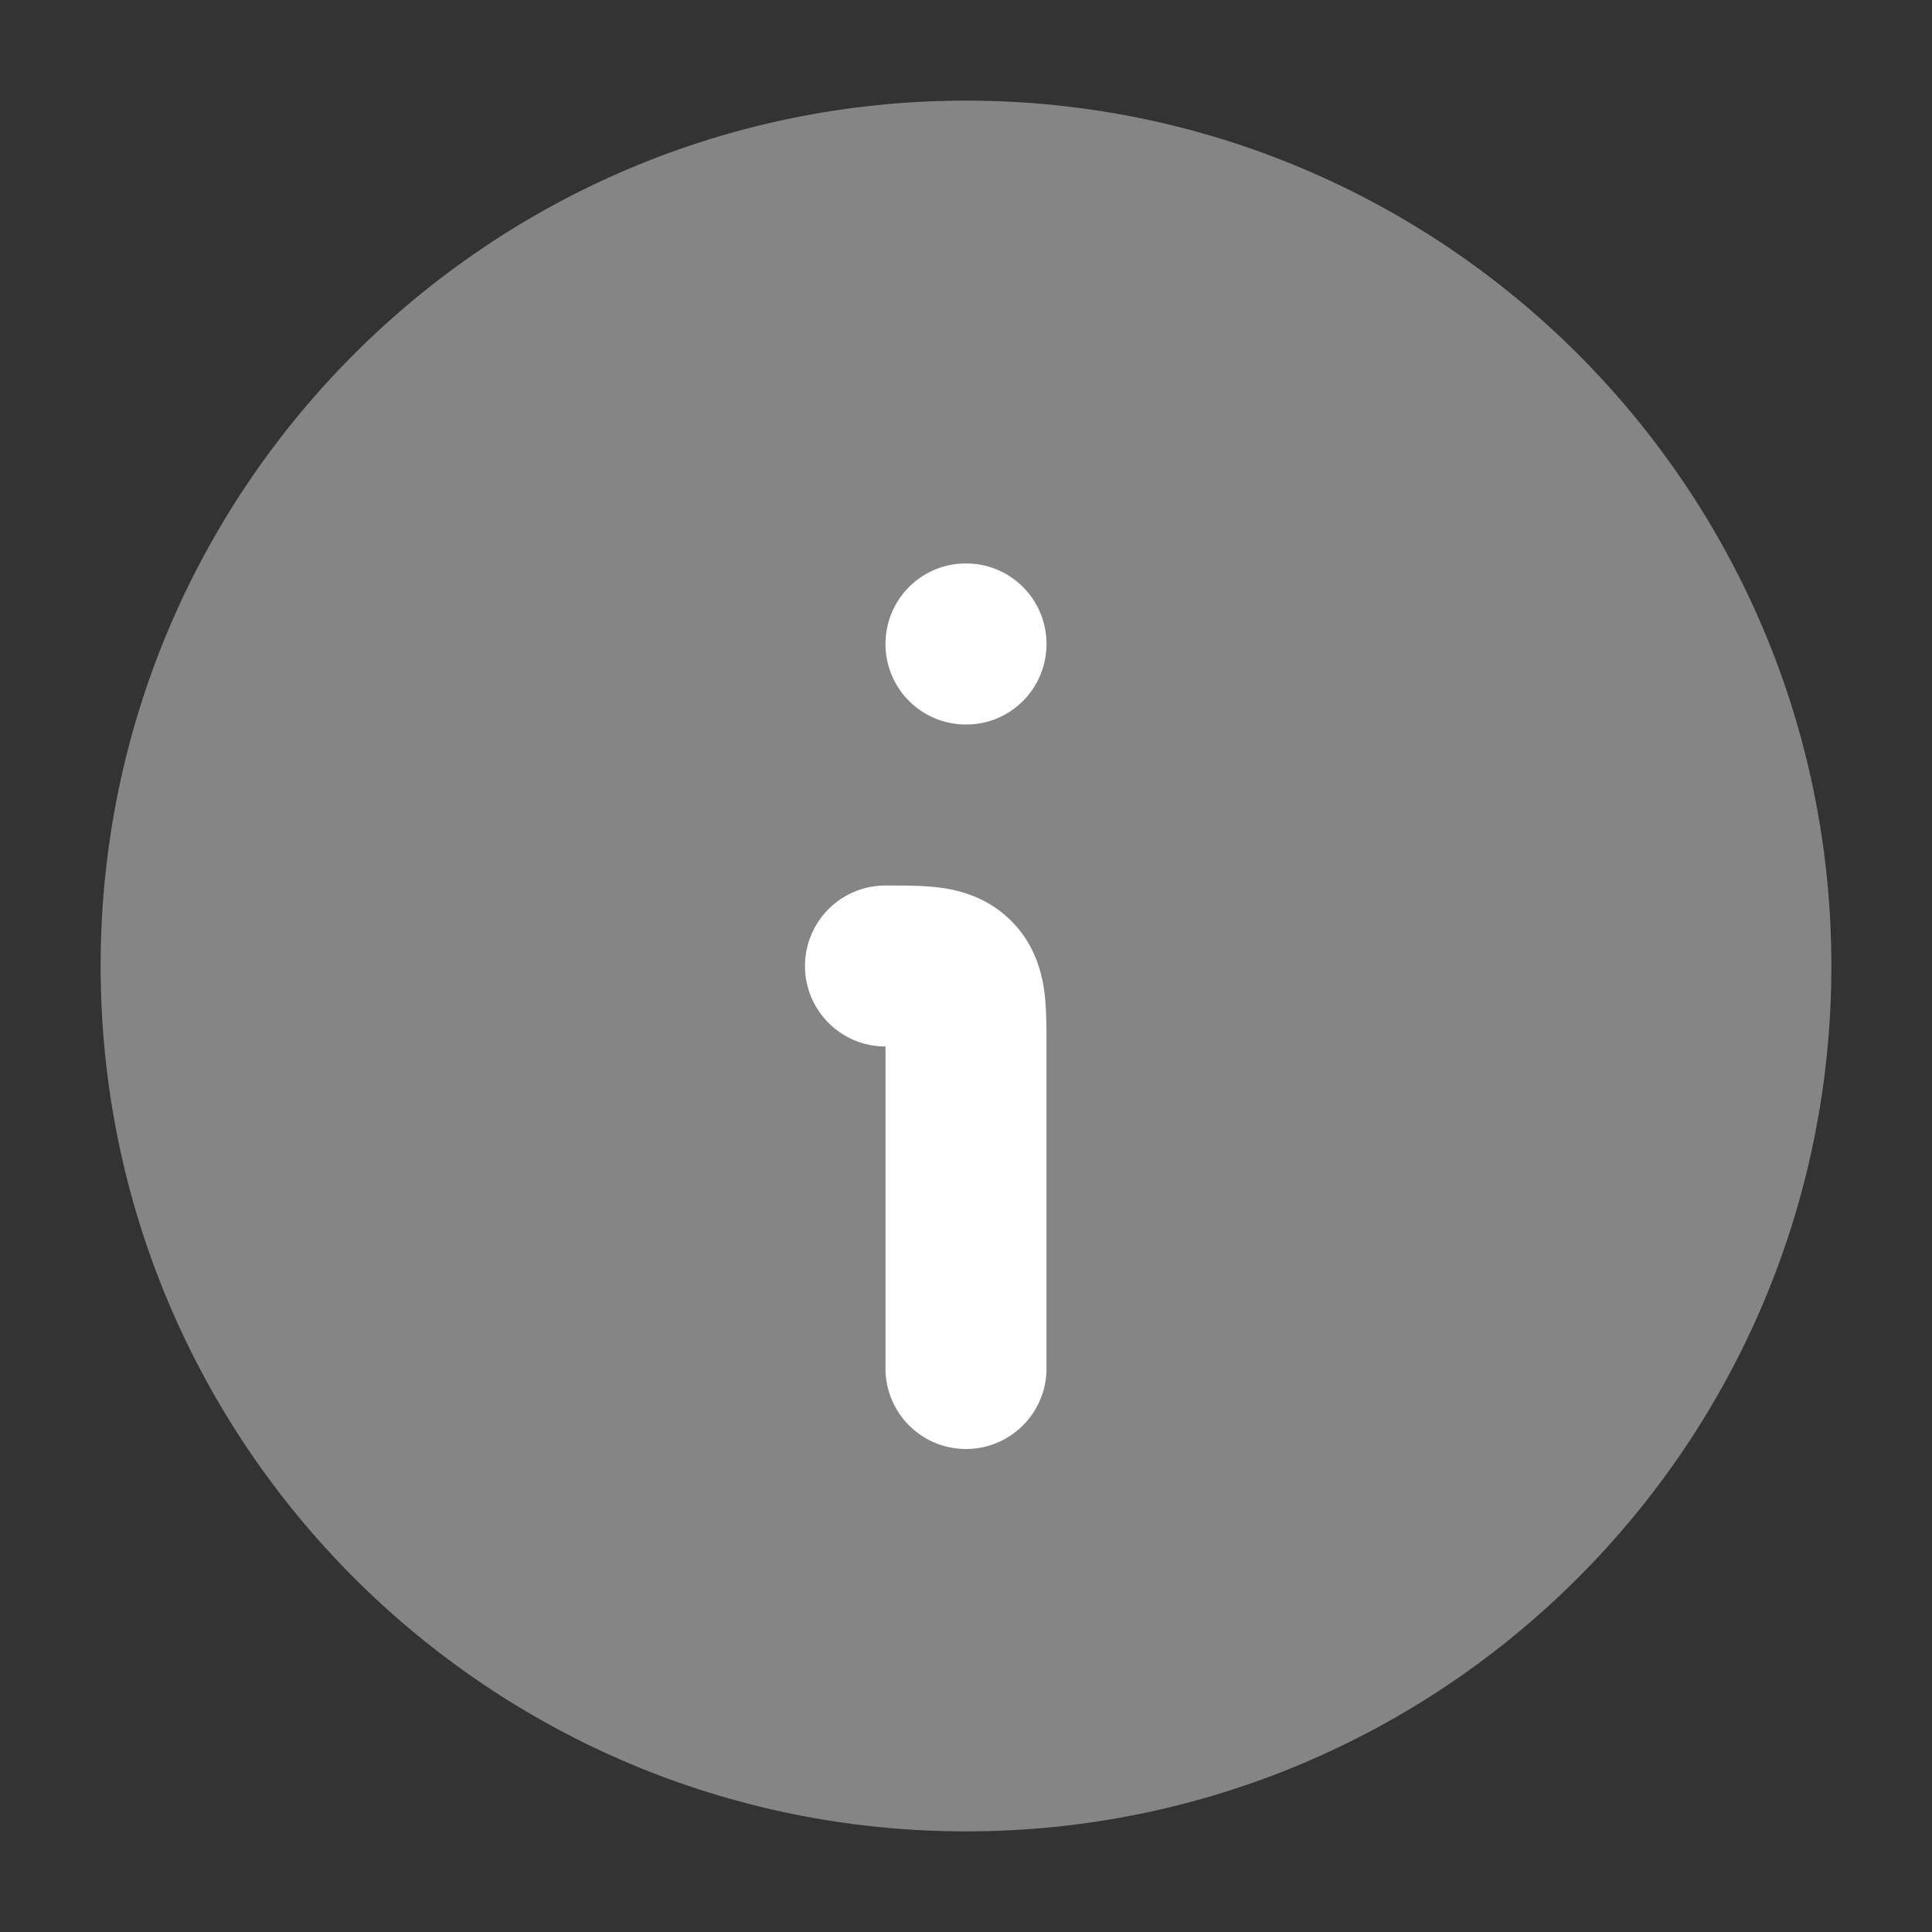
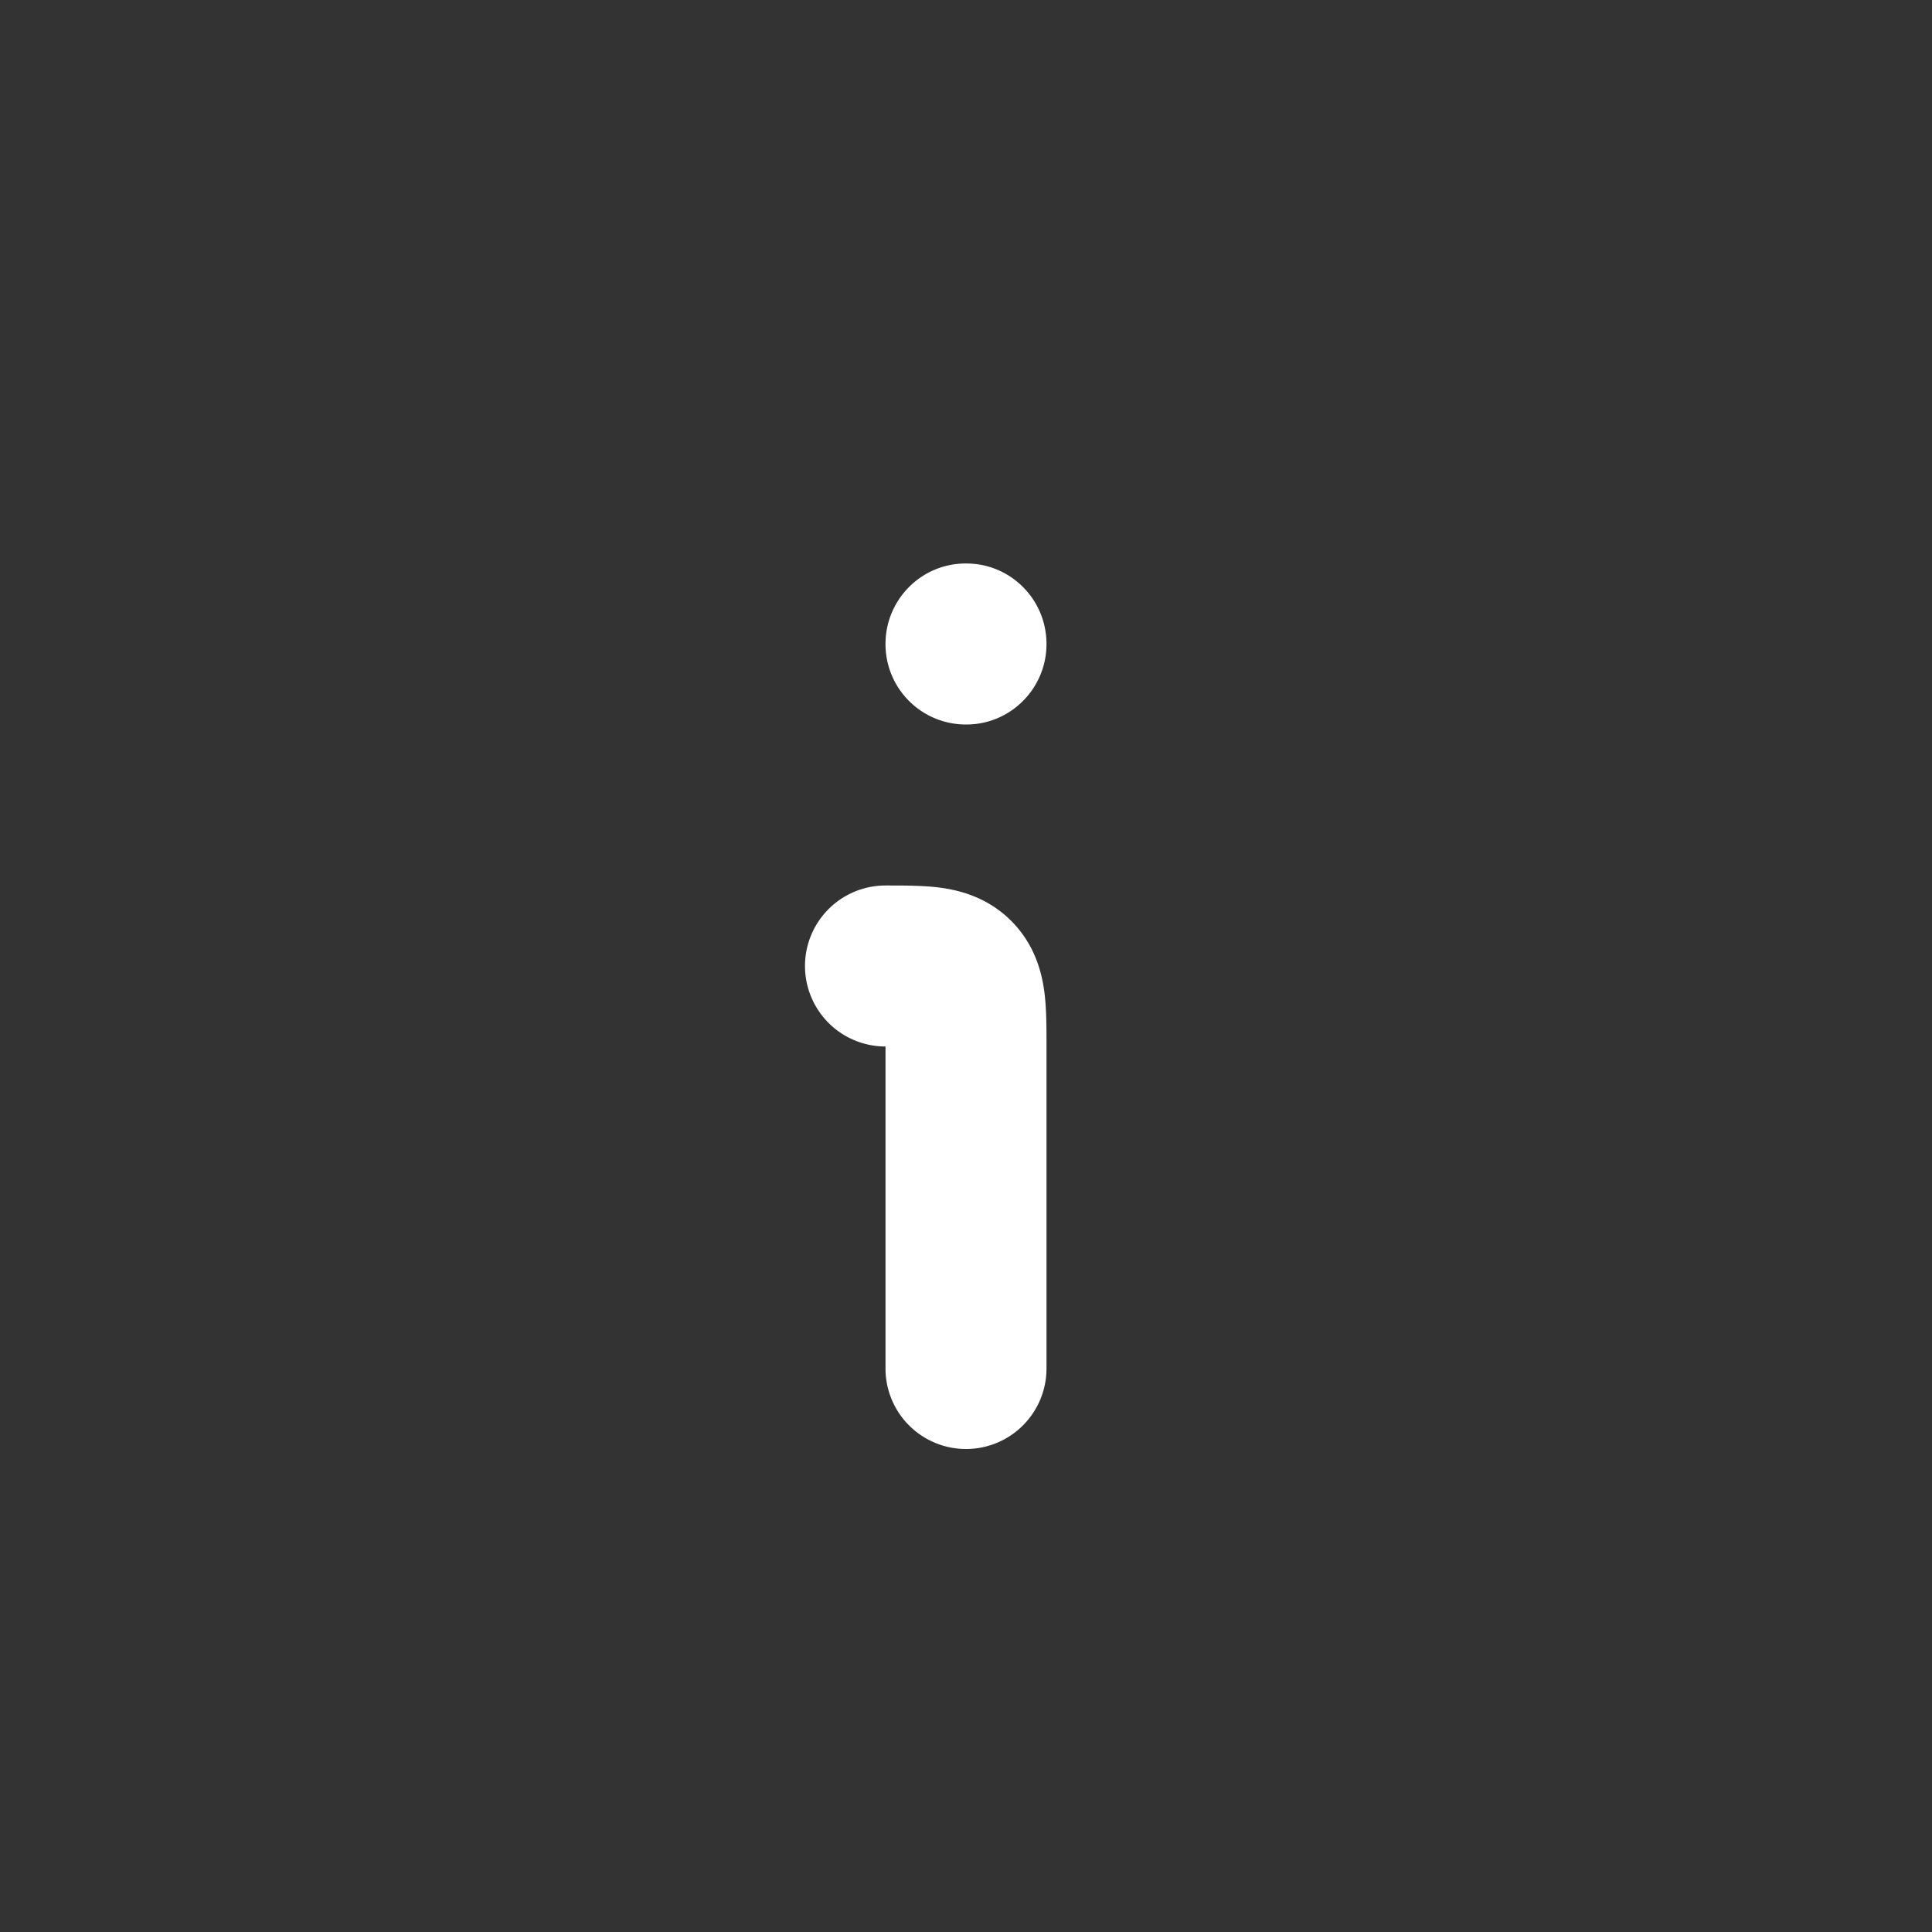
<svg xmlns="http://www.w3.org/2000/svg" width="24" height="24" viewBox="0 0 24 24" fill="none">
  <rect x="0" y="0" width="24" height="24" fill="#333333" stroke="none" />
-   <path opacity=".4" d="M1.25 12c0 5.937 4.813 10.75 10.75 10.75S22.75 17.937 22.75 12 17.937 1.25 12 1.25 1.25 6.063 1.25 12z" fill="#fff" />
  <path fill-rule="evenodd" clip-rule="evenodd" d="M11.682 11.027c.247.034.589.122.879.412.29.29.379.632.412.88.027.204.027.442.027.642V17a1 1 0 1 1-2 0v-4a1 1 0 1 1 0-2h.04c.2 0 .437 0 .642.027zM11 8c0-.552.446-1 .995-1h.01c.55 0 .995.448.995 1s-.446 1-.995 1h-.01A.998.998 0 0 1 11 8z" fill="#fff" />
</svg>